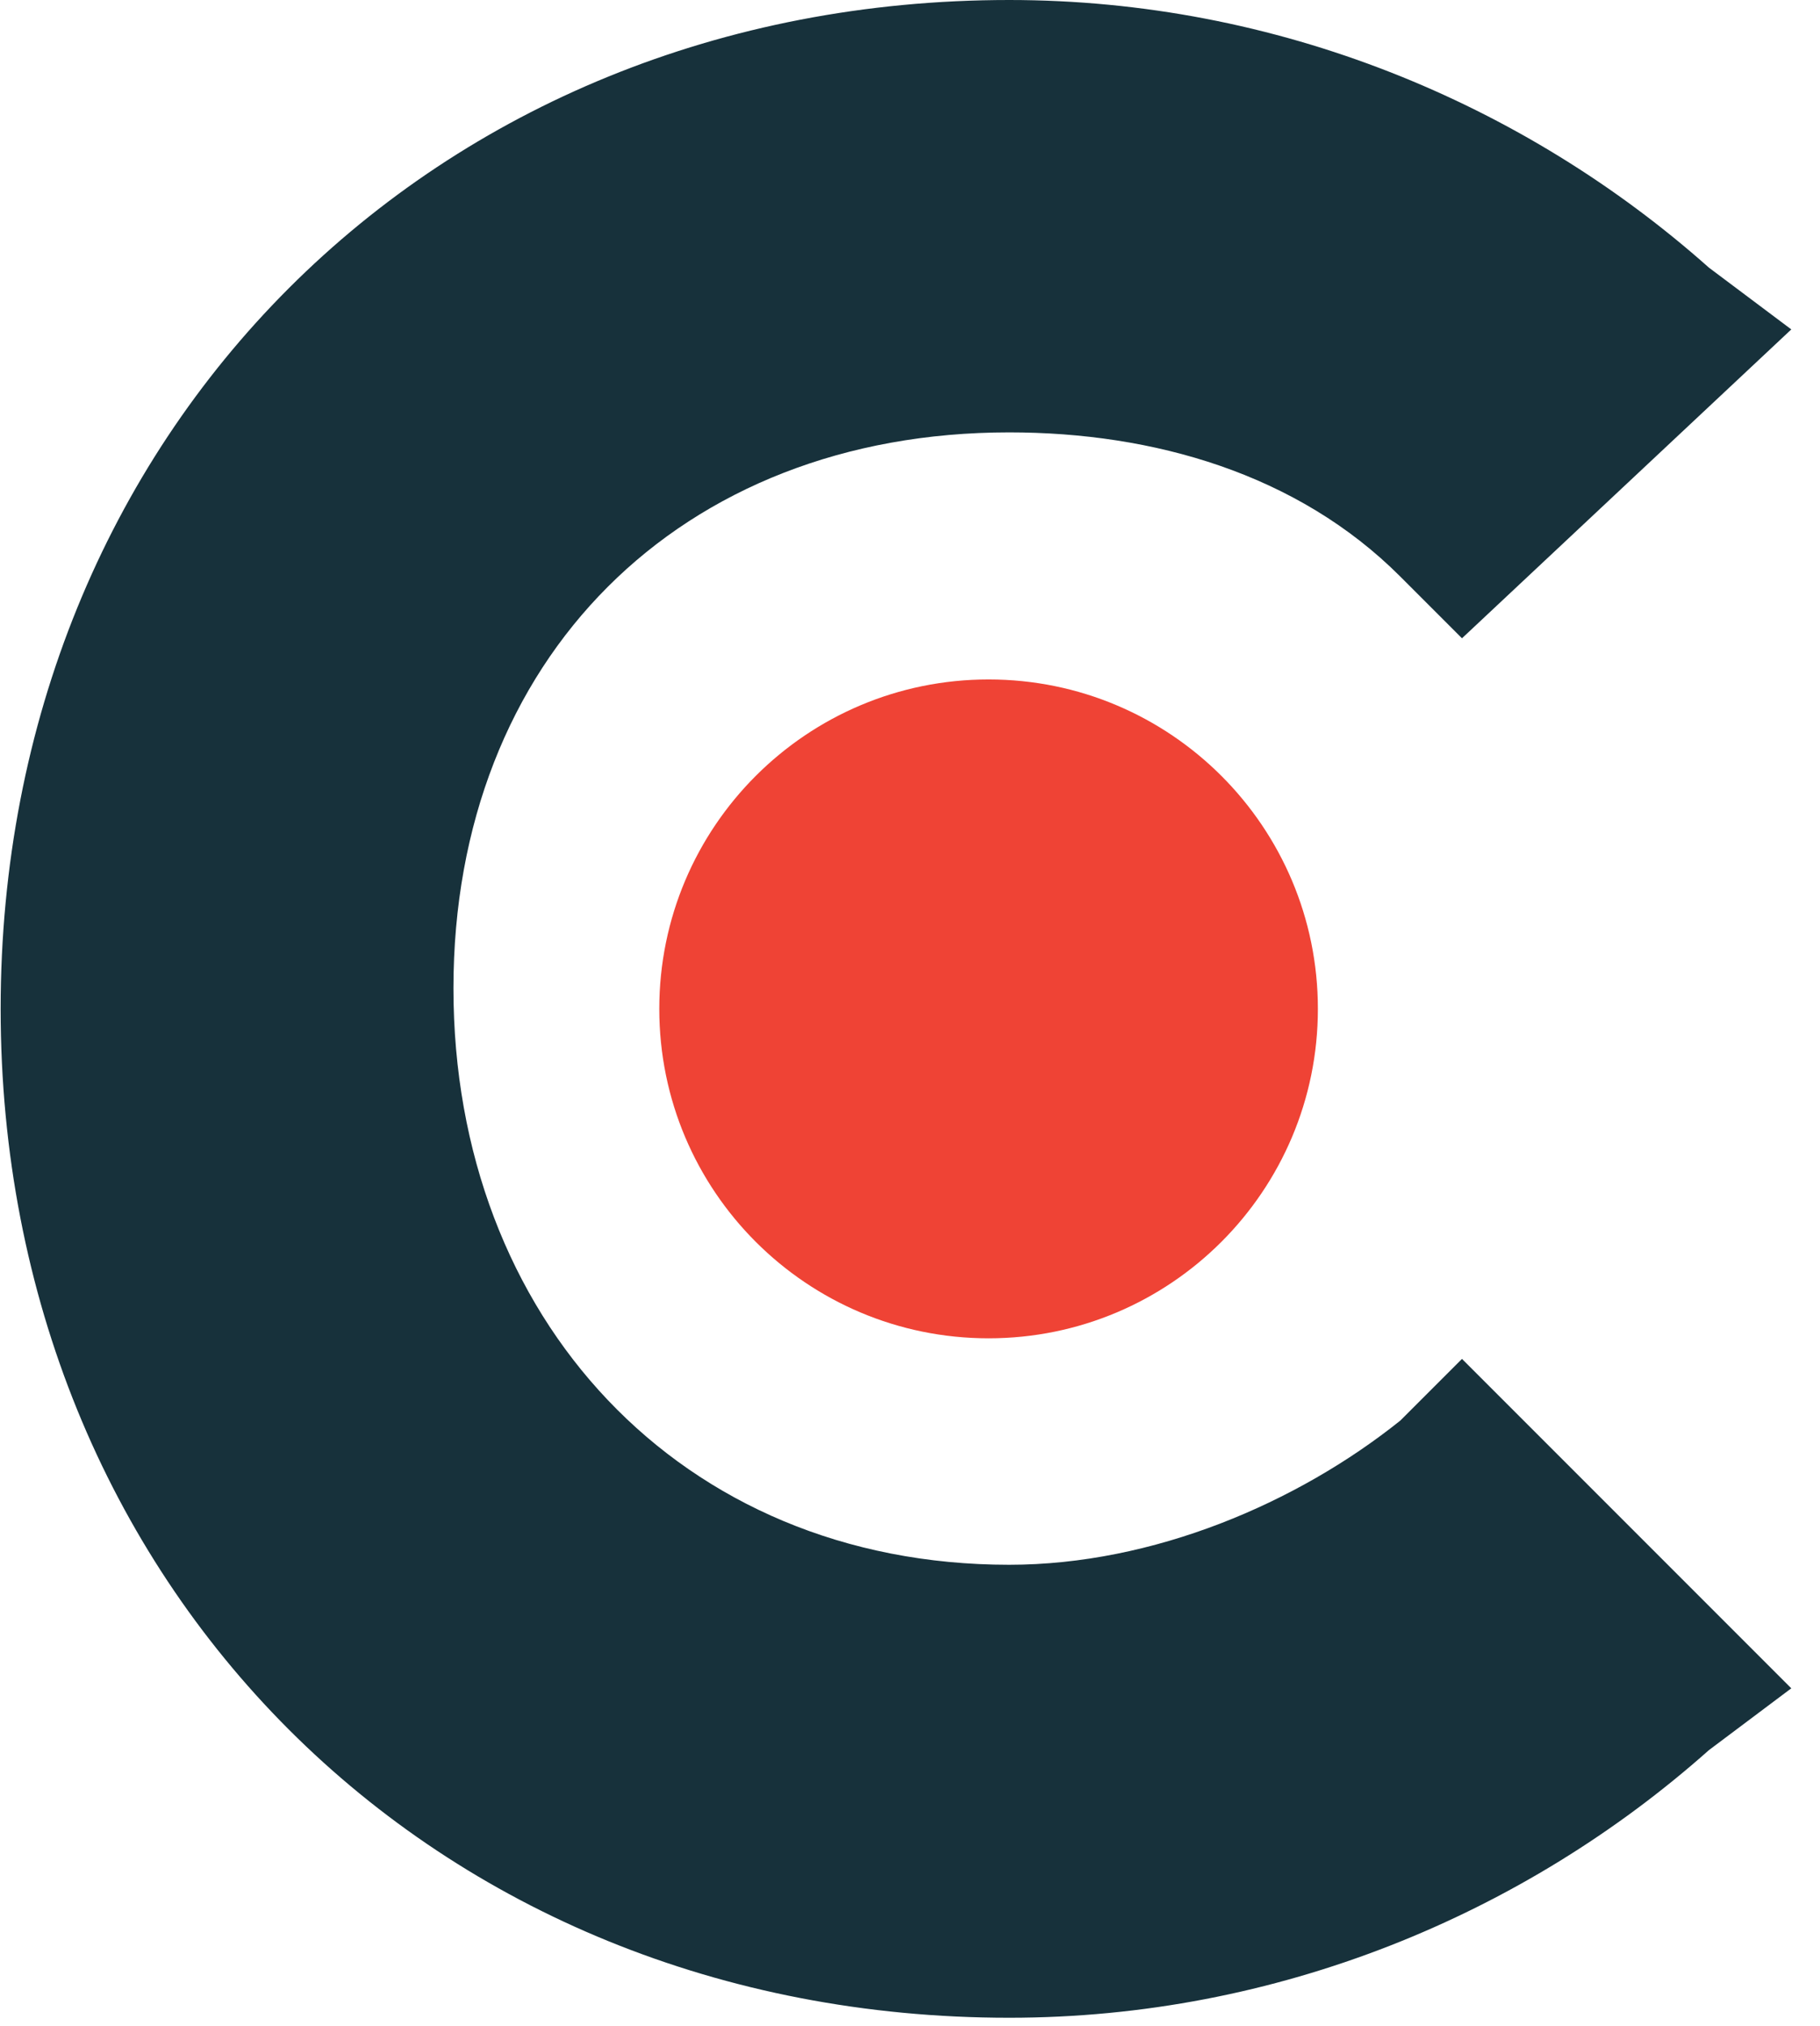
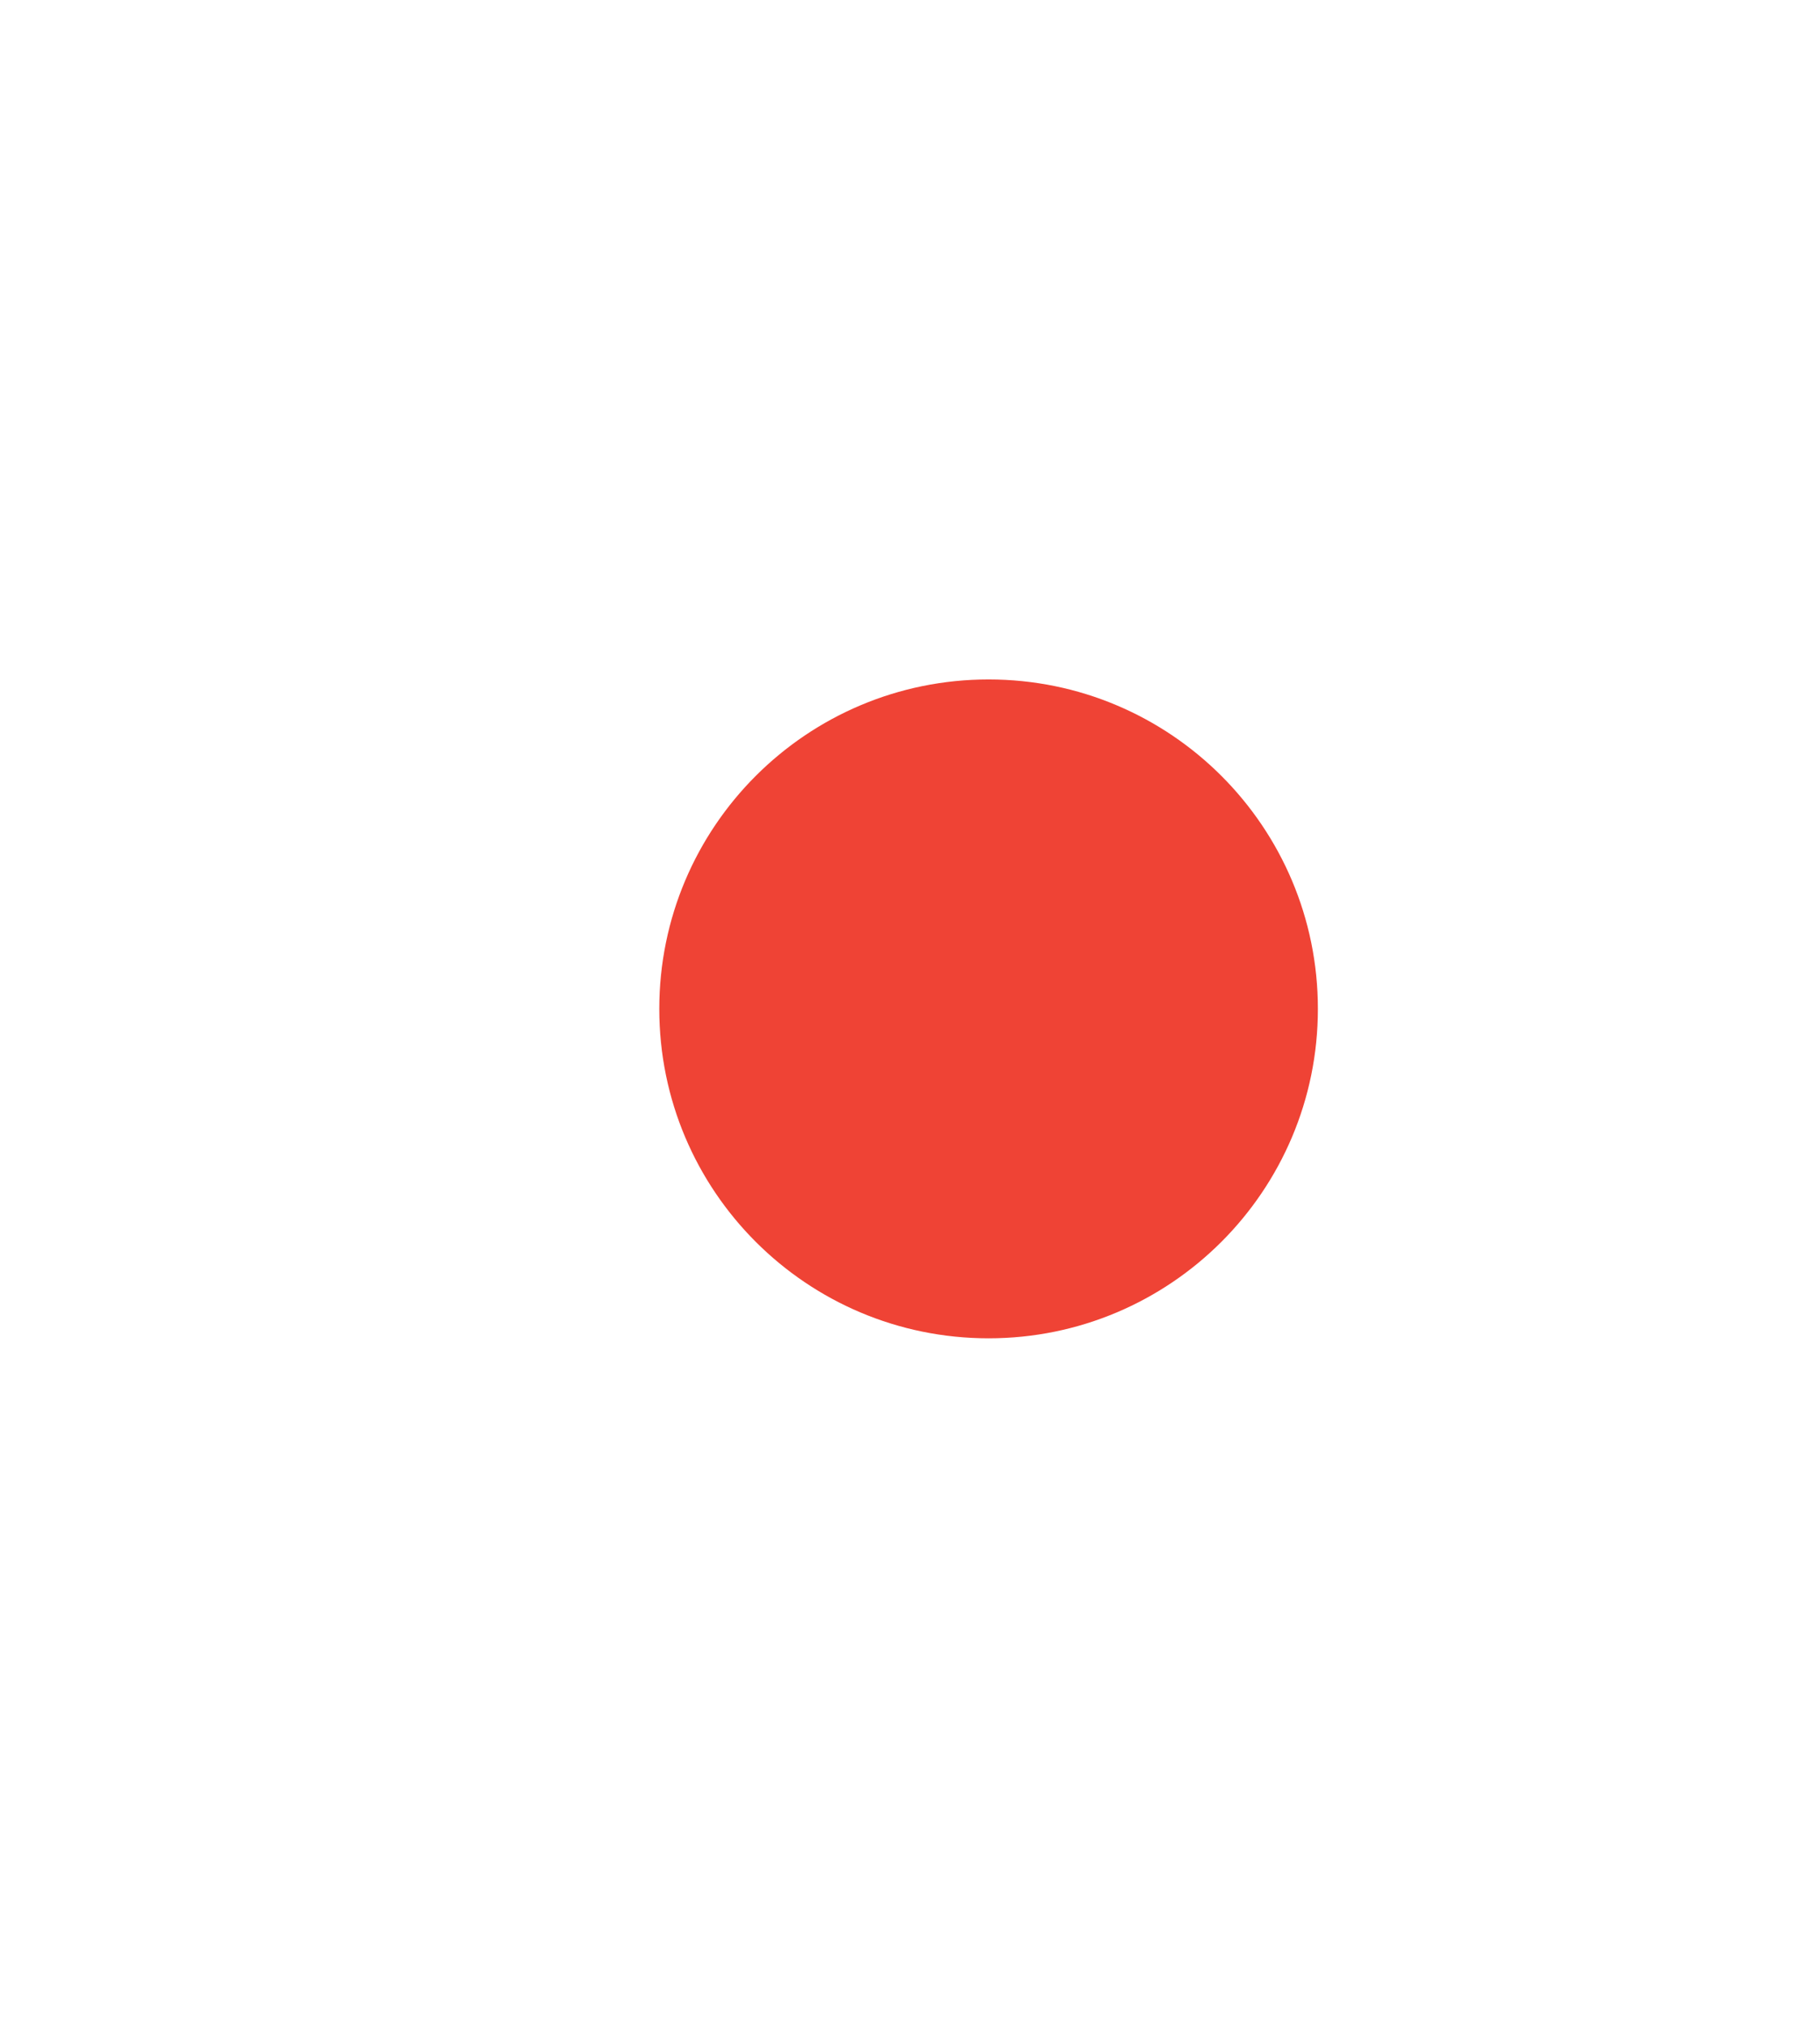
<svg xmlns="http://www.w3.org/2000/svg" width="62" height="69" viewBox="0 0 62 69" fill="none">
-   <path d="M47.7 48.379C44.194 51.184 39.286 53.287 34.378 53.287C23.16 53.287 15.447 44.874 15.447 33.655C15.447 22.437 23.16 14.724 34.378 14.724C39.286 14.724 44.194 16.126 47.7 19.632L49.804 21.736L61.022 11.218L58.217 9.115C51.907 3.506 43.493 0 34.378 0C14.746 0 0.022 14.724 0.022 34.356C0.022 53.989 14.746 68.713 34.378 68.713C43.493 68.713 51.907 65.207 58.217 59.598L61.022 57.494L49.804 46.276L47.7 48.379Z" fill="#17313B" />
  <path d="M33.677 45.575C39.873 45.575 44.895 40.552 44.895 34.356C44.895 28.16 39.873 23.138 33.677 23.138C27.481 23.138 22.459 28.16 22.459 34.356C22.459 40.552 27.481 45.575 33.677 45.575Z" fill="#EF4335" />
</svg>